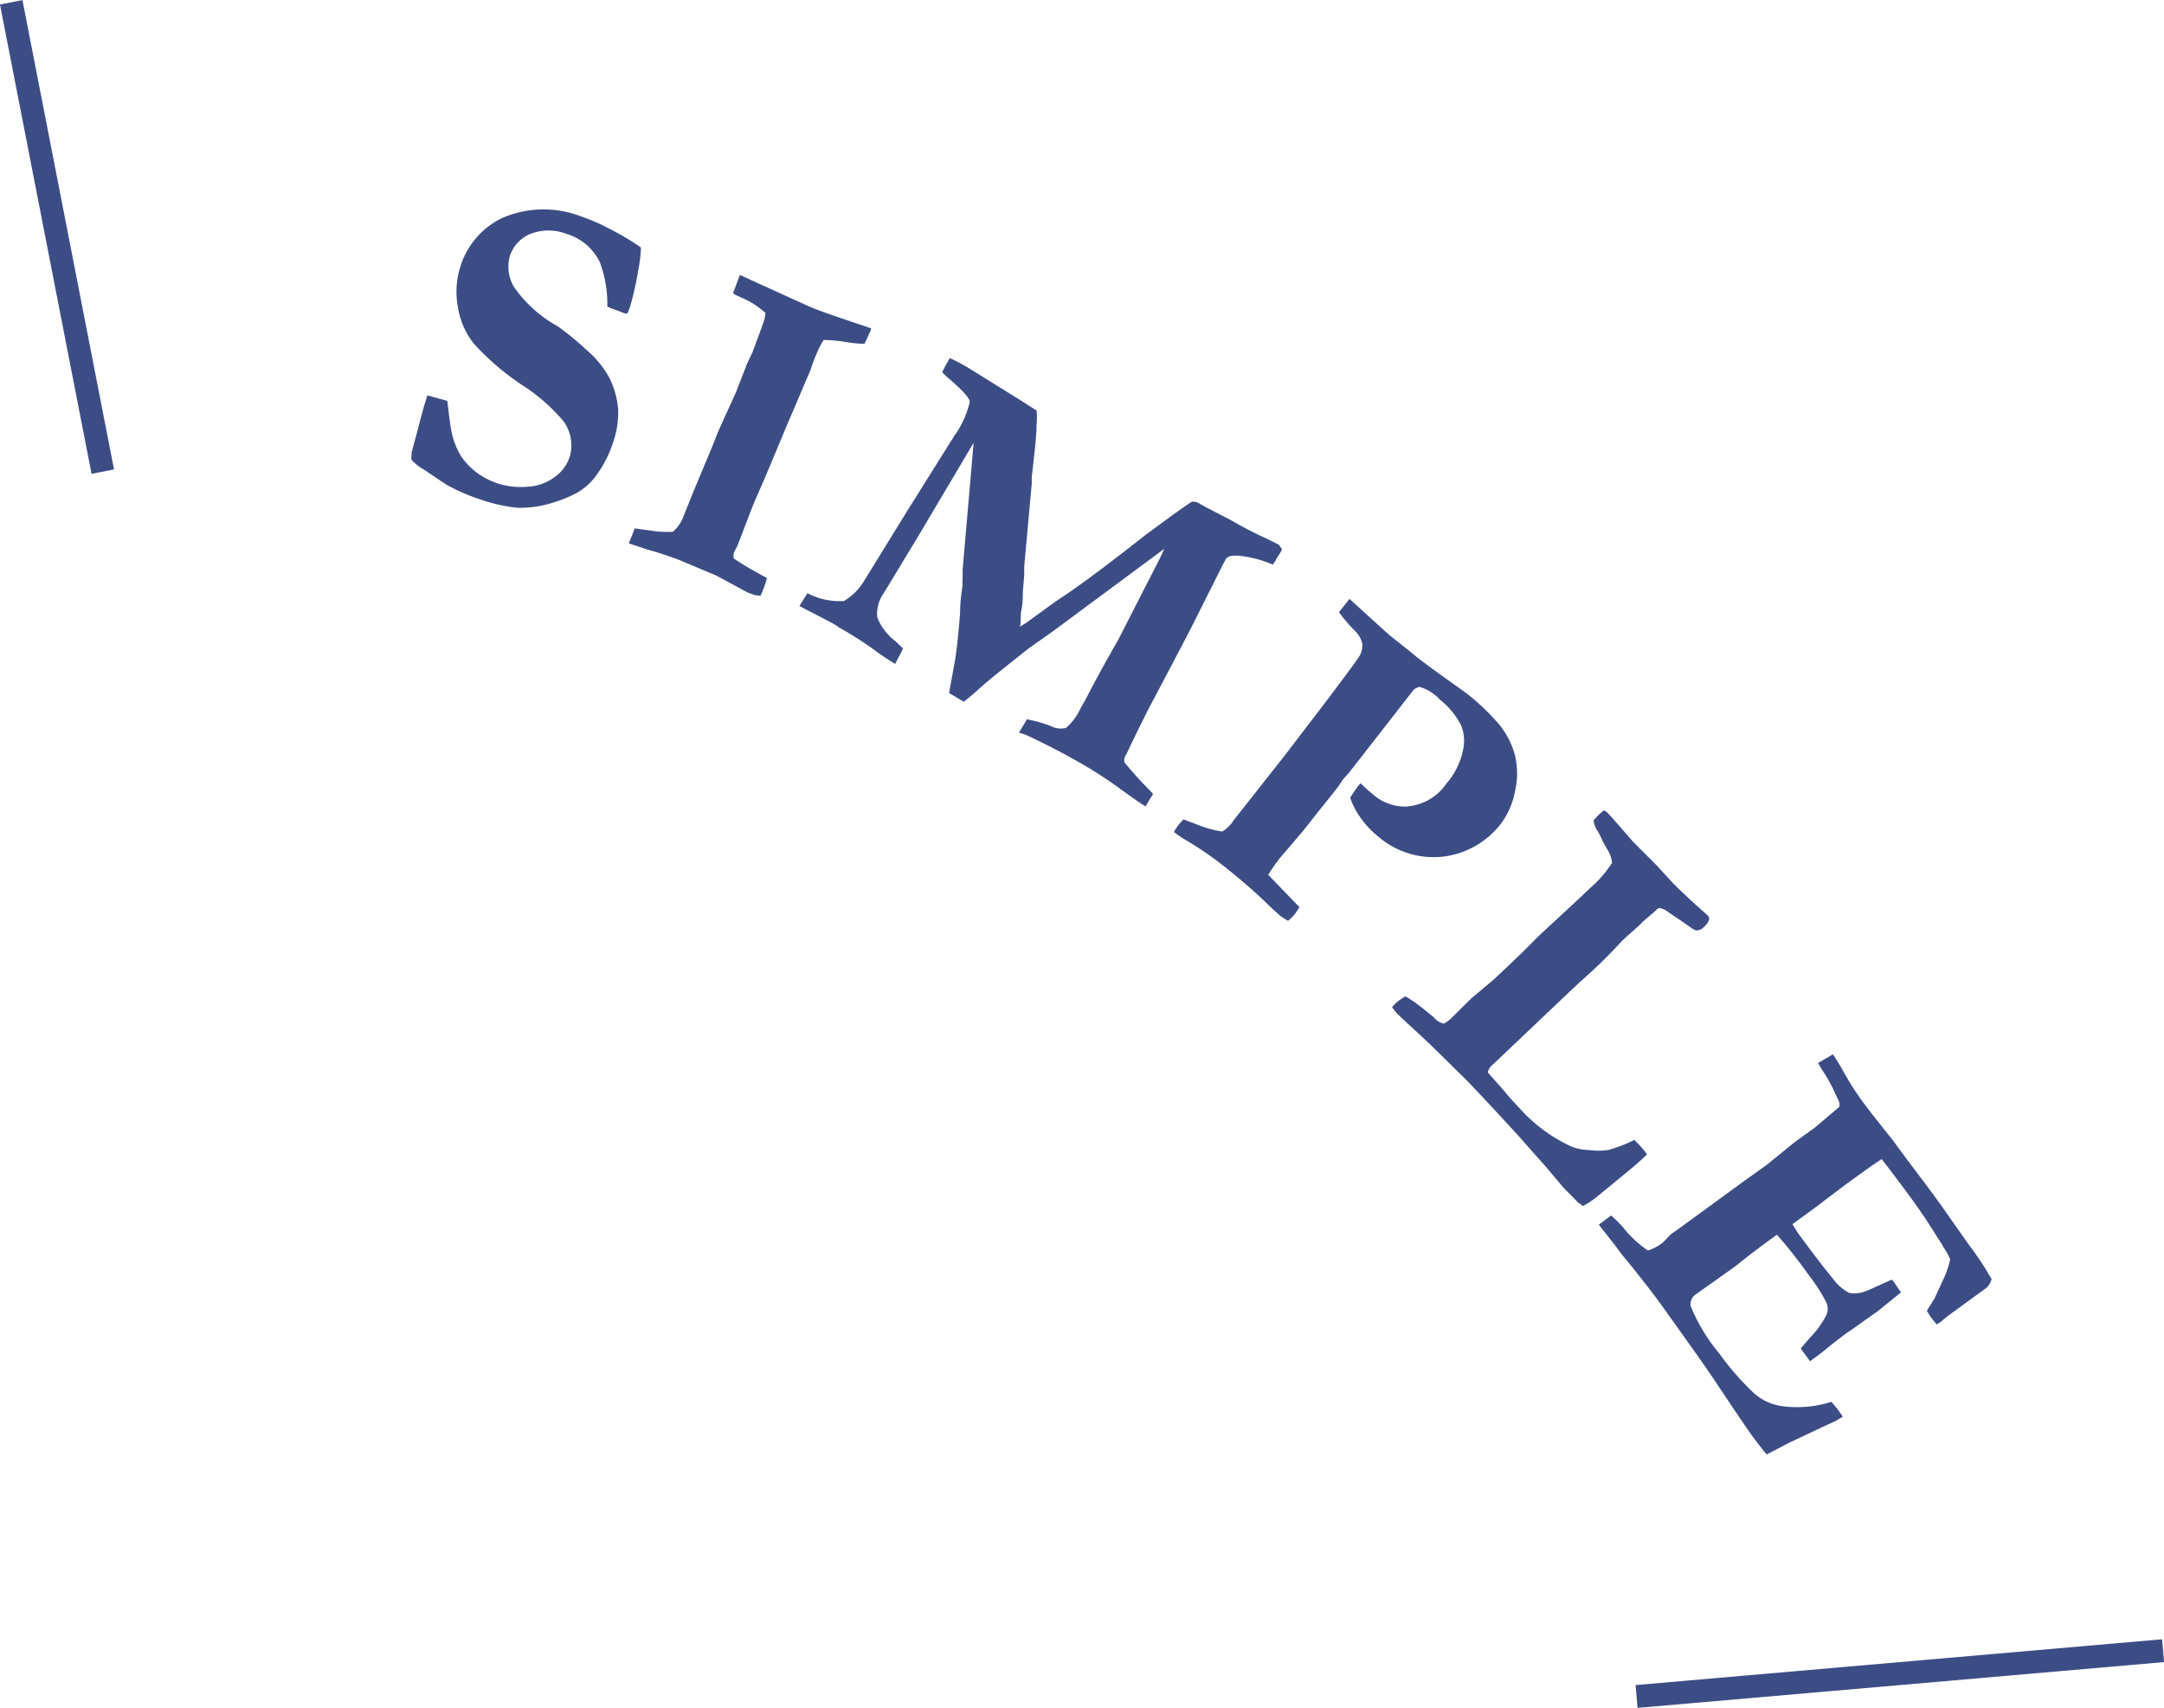
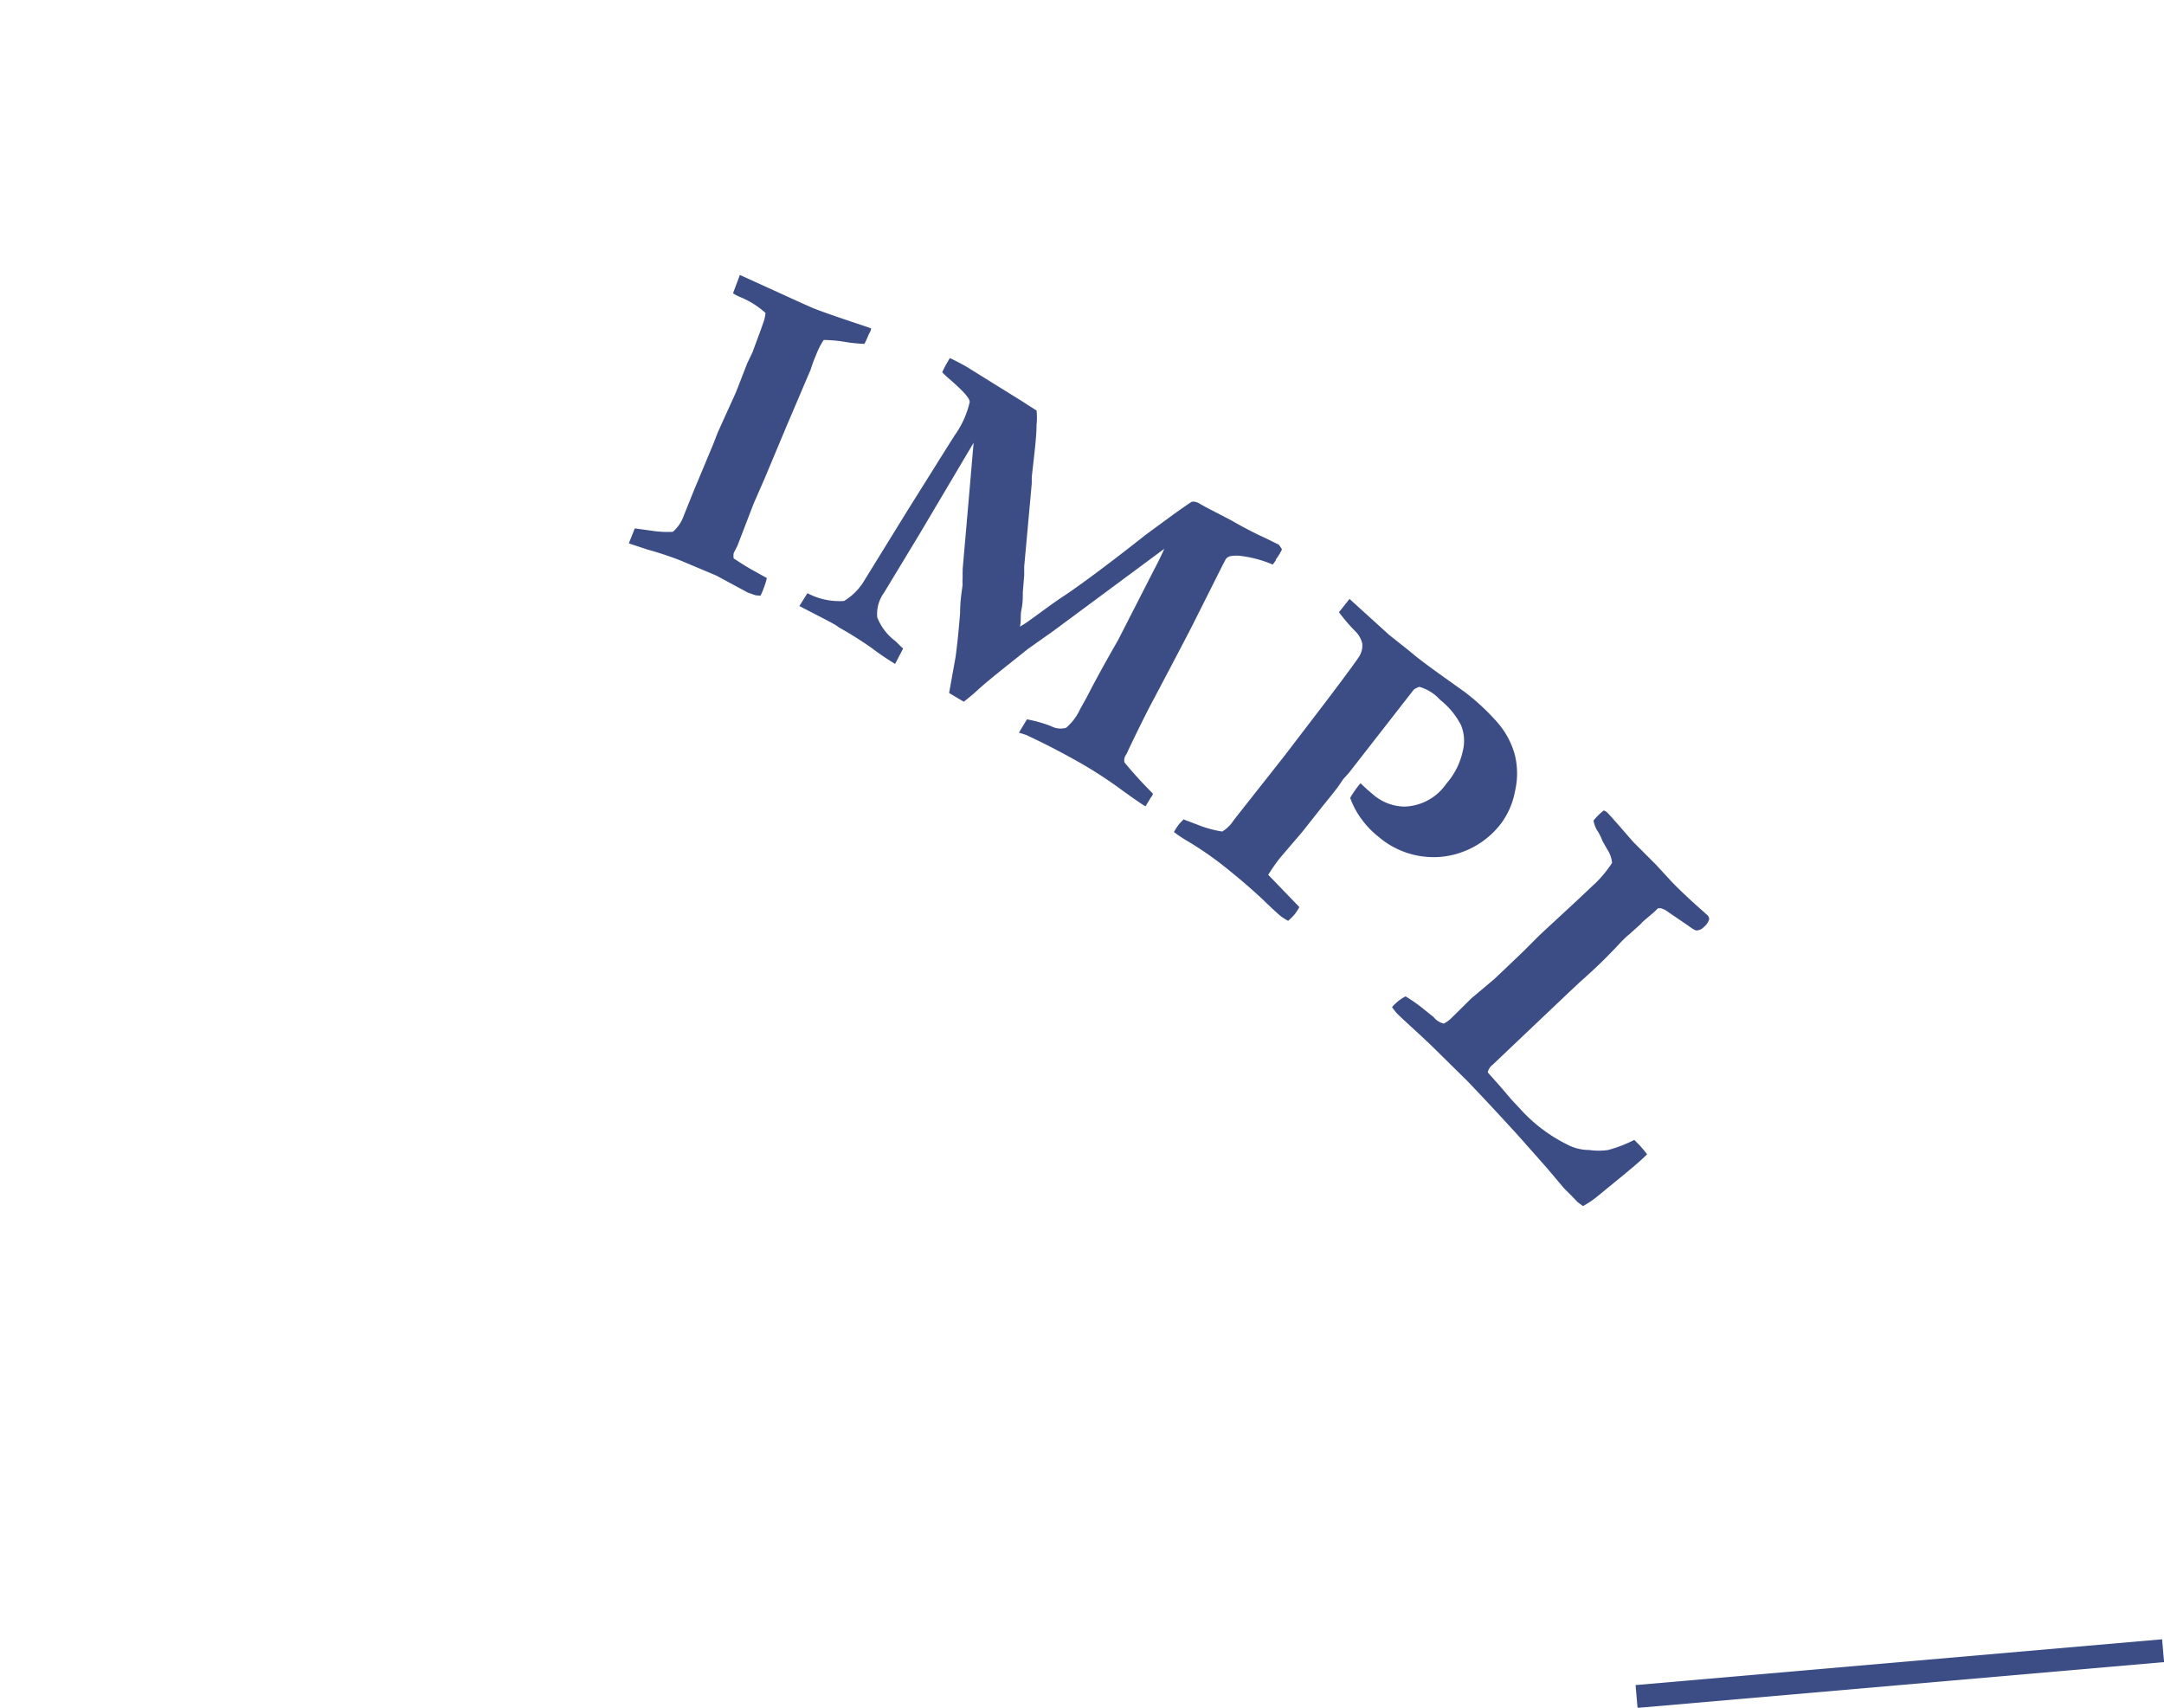
<svg xmlns="http://www.w3.org/2000/svg" width="94.53" height="74.59" viewBox="0 0 94.53 74.59">
  <defs>
    <style>.cls-1{fill:#3c4d86;}.cls-2{fill:none;stroke:#3c4d86;stroke-miterlimit:10;}</style>
  </defs>
  <g id="レイヤー_2" data-name="レイヤー 2">
    <g id="写真">
-       <path class="cls-1" d="M28,10.81a6.37,6.37,0,0,1-.12,1,14.52,14.52,0,0,1-.34,1.53,2,2,0,0,1-.14.35h-.1l-.66-.25-.11-.05a5.27,5.27,0,0,0-.32-1.92,2.35,2.35,0,0,0-1.45-1.25,2.18,2.18,0,0,0-1.6,0,1.57,1.57,0,0,0-.9,1,1.74,1.74,0,0,0,.19,1.31,5.62,5.62,0,0,0,1.91,1.72,11.84,11.84,0,0,1,1.22,1,4.39,4.39,0,0,1,1,1.18A3.74,3.74,0,0,1,27,17.84a3.9,3.9,0,0,1-.19,1.4,5.14,5.14,0,0,1-.85,1.64,2.66,2.66,0,0,1-.82.68A6,6,0,0,1,24,22a4.76,4.76,0,0,1-1.38.18A7,7,0,0,1,21,21.82a8.5,8.5,0,0,1-1.5-.65l-1-.67a2.09,2.09,0,0,1-.52-.41.43.43,0,0,1,0-.2l0-.1c0-.07.14-.51.34-1.3q.16-.61.24-.87l.11-.35.87.24c.09.78.16,1.26.2,1.43a3.46,3.46,0,0,0,.41,1,3,3,0,0,0,.7.72,3.33,3.33,0,0,0,1,.49,3.37,3.37,0,0,0,1.18.11,2.13,2.13,0,0,0,1.18-.41,1.76,1.76,0,0,0,.69-.94,1.81,1.81,0,0,0-.26-1.48,7.91,7.91,0,0,0-1.83-1.61A11.22,11.22,0,0,1,20.69,15,3.43,3.43,0,0,1,20,13.4a3.6,3.6,0,0,1,.08-1.65,3.5,3.5,0,0,1,1.82-2.21,4.53,4.53,0,0,1,3.45-.1,9.07,9.07,0,0,1,1.29.56A12.06,12.06,0,0,1,28,10.81Z" />
      <path class="cls-1" d="M27.47,23.73l.26-.65.66.09a4.74,4.74,0,0,0,1,.06,1.64,1.64,0,0,0,.48-.71l.43-1.07.86-2.06.19-.49c.53-1.18.81-1.78.82-1.82l.47-1.21.23-.48.37-1,.14-.4a2,2,0,0,0,.06-.32,3.74,3.74,0,0,0-1.12-.7,2,2,0,0,1-.3-.16l.3-.8,2.55,1.16.58.26c.36.15.94.35,1.74.62l.86.29c0,.12-.08.21-.11.29a4,4,0,0,1-.18.39,6.73,6.73,0,0,1-.93-.1,5.89,5.89,0,0,0-.85-.07,3.47,3.47,0,0,0-.33.65,6.29,6.29,0,0,0-.24.65c-.43,1-.76,1.79-1,2.34l-1,2.39L32.92,22l-.7,1.82-.17.34a.63.63,0,0,0,0,.23q.49.33.93.57l.52.29a3.78,3.78,0,0,1-.15.47,2.7,2.7,0,0,1-.13.3L33,26l-.34-.12-.22-.12-1.15-.62-1.59-.67A15,15,0,0,0,28.27,24C27.86,23.86,27.59,23.78,27.47,23.73Z" />
      <path class="cls-1" d="M34.92,26.47l.35-.56a3,3,0,0,0,1.6.34,2.57,2.57,0,0,0,.89-.9l1.85-3,1.88-3,.21-.33a4.07,4.07,0,0,0,.66-1.46c0-.18-.32-.51-.88-1a3.37,3.37,0,0,1-.32-.3,4,4,0,0,1,.18-.36l.15-.26q.33.15.75.39l2.43,1.51.23.15.38.24a3,3,0,0,1,0,.62c0,.53-.1,1.3-.21,2.29l0,.28-.33,3.63c0,.09,0,.21,0,.38l-.06.73c0,.23,0,.49-.06.77s0,.52-.07.74a4.07,4.07,0,0,0,.49-.32c.53-.38,1-.74,1.48-1.05q1.23-.83,3.54-2.65l1.17-.86c.52-.37.81-.57.85-.58a.56.56,0,0,1,.34.1l.27.15,1.08.56c.59.34,1.08.59,1.46.76l.63.31A1.3,1.3,0,0,1,56,24l-.1.19-.16.24c0,.06-.08.13-.14.23a5.2,5.2,0,0,0-1.5-.39c-.3,0-.49,0-.59.22l-.07.13L52.1,27.29c-.12.24-.75,1.45-1.89,3.6-.25.49-.56,1.11-.92,1.87a1.47,1.47,0,0,1-.11.22.41.41,0,0,0-.06.32,18.08,18.08,0,0,0,1.24,1.36c0,.1-.09.16-.11.21l-.21.35c-.16-.09-.52-.34-1.1-.76a18.86,18.86,0,0,0-1.67-1.09c-.82-.47-1.63-.89-2.45-1.27L44.51,32l.35-.58a5.69,5.69,0,0,1,1.06.3.88.88,0,0,0,.65.07,2.38,2.38,0,0,0,.62-.83l.28-.5c.31-.61.76-1.44,1.37-2.5l1.57-3.07c.23-.43.37-.74.45-.92L46,27.57l-.51.36-.58.41c-1,.8-1.8,1.42-2.29,1.88-.12.11-.3.26-.52.43l-.64-.38.28-1.56c.06-.42.13-1.06.2-1.94,0-.51.07-.92.11-1.23a1.85,1.85,0,0,1,0-.29l0-.27a.44.44,0,0,0,0-.1l.3-3.45.18-2.09-2.37,4-1.55,2.56a1.57,1.57,0,0,0-.29,1.06A2.36,2.36,0,0,0,39.11,28l.34.33L39.1,29c-.32-.2-.66-.42-1-.68a16.49,16.49,0,0,0-1.46-.92C36.5,27.27,35.93,27,34.92,26.47Z" />
      <path class="cls-1" d="M58.49,26.74l.46-.58,1.73,1.57.82.65.29.24q.47.38,1.5,1.11l.74.53a9.91,9.91,0,0,1,1.36,1.27A3.58,3.58,0,0,1,66.18,33a3.42,3.42,0,0,1,0,1.56,3.39,3.39,0,0,1-.61,1.41A3.74,3.74,0,0,1,63,37.42a3.7,3.7,0,0,1-2.77-.86,4,4,0,0,1-.76-.79,3.54,3.54,0,0,1-.49-.92,4.32,4.32,0,0,1,.45-.64l.31.29.26.22a2.13,2.13,0,0,0,1.38.51,2.3,2.3,0,0,0,1.8-1,3.17,3.17,0,0,0,.72-1.43,1.81,1.81,0,0,0-.08-1.13,3.41,3.41,0,0,0-.92-1.11A1.92,1.92,0,0,0,62,30a.9.9,0,0,0-.24.12l-2.83,3.63-.26.29-.23.34-.25.32-.5.62-.79,1-1,1.17a8.25,8.25,0,0,0-.5.72l1.36,1.41a2.84,2.84,0,0,1-.2.31,2.59,2.59,0,0,1-.29.29,2.72,2.72,0,0,1-.32-.2q-.24-.2-.84-.78c-.41-.38-.89-.8-1.45-1.25a14.8,14.8,0,0,0-1.9-1.32,5.43,5.43,0,0,1-.48-.33,3.55,3.55,0,0,1,.23-.35l.19-.2.58.22a4.93,4.93,0,0,0,1.11.31,1.55,1.55,0,0,0,.4-.35l.13-.18.52-.66L56.12,33,58,30.54c.89-1.18,1.36-1.82,1.41-1.93a.92.92,0,0,0,.1-.49,1.09,1.09,0,0,0-.29-.53A7.67,7.67,0,0,1,58.49,26.74Z" />
      <path class="cls-1" d="M61.4,43.52a7,7,0,0,1,.72.5l.51.41a.8.8,0,0,0,.44.28,1.47,1.47,0,0,0,.32-.23l.89-.88,1-.84.59-.56.69-.66.72-.72,1.6-1.48.72-.68.1-.09a5.3,5.3,0,0,0,.72-.88,1.28,1.28,0,0,0-.21-.59L70,36.73a2.24,2.24,0,0,0-.2-.41,1.2,1.2,0,0,1-.19-.48,2.78,2.78,0,0,1,.27-.29l.17-.15a.37.37,0,0,1,.17.1c.11.11.48.53,1.12,1.27l1,1,.7.76c.31.32.73.72,1.26,1.19l.27.24a.24.24,0,0,1,.09.2.7.7,0,0,1-.23.33.45.45,0,0,1-.32.15c-.06,0-.18-.07-.38-.22l-1-.68-.17-.07-.13,0-.2.19-.47.4-.12.13-.08.07-.4.36a1.54,1.54,0,0,0-.19.17c-.08.07-.2.2-.37.38s-.51.53-.72.73-.53.5-.86.79l-.46.43-3.36,3.19a.55.55,0,0,0-.21.33l.62.7L66,48l.42.45a6.8,6.8,0,0,0,2,1.52,2.06,2.06,0,0,0,1,.26,2.84,2.84,0,0,0,.83,0,5.93,5.93,0,0,0,1.14-.44l.22.22a5.29,5.29,0,0,1,.34.41l-.2.19c-.34.32-1,.85-1.89,1.58a4.27,4.27,0,0,1-.71.49l-.23-.17-.25-.26-.36-.36-.75-.89-1.24-1.4c-.75-.82-1.49-1.62-2.23-2.39l-1.42-1.4c-.55-.54-1.08-1-1.58-1.48l-.1-.1L60.81,44a.58.58,0,0,1,.12-.14A1.91,1.91,0,0,1,61.4,43.52Z" />
-       <path class="cls-1" d="M80.07,46.05c.2.31.37.59.5.83a12.26,12.26,0,0,0,1,1.51c.14.19.51.66,1.12,1.42C83.55,51,84.35,52,85,52.94l1,1.42A13.91,13.91,0,0,1,87,55.87a.76.76,0,0,1-.32.45L85.06,57.5l-.31.26-.15.09-.25-.31-.18-.28c.07-.12.18-.3.33-.53l.33-.72a4.52,4.52,0,0,0,.36-1,2.45,2.45,0,0,0-.31-.55c0-.06-.14-.23-.31-.51-.32-.52-.68-1.06-1.09-1.62s-.9-1.21-1.28-1.7c-.15.08-.67.45-1.58,1.11l-1.32,1-1,.73.22.36c.69.94,1.2,1.6,1.53,2a2.18,2.18,0,0,0,.7.63,1,1,0,0,0,.52,0c.15,0,.61-.23,1.37-.57l.08.09.32.47-1,.81-1.07.76-.38.26-.67.52c-.3.25-.52.42-.68.53l-.17.13-.41-.56.43-.5a3.78,3.78,0,0,0,.71-1,.7.7,0,0,0,0-.47A7.43,7.43,0,0,0,79,55.68a20.72,20.72,0,0,0-1.38-1.75l-.26.19c-.63.46-1.14.85-1.54,1.18l-1.72,1.22a.53.53,0,0,0-.25.52,7.94,7.94,0,0,0,1.27,2.1,11.64,11.64,0,0,0,1.53,1.74,2.32,2.32,0,0,0,1.21.54A4.93,4.93,0,0,0,80,61.23c.13.15.24.28.32.39l.18.26-.36.21-.27.12-1.7.8-1,.52c-.27-.33-.47-.6-.62-.8s-.76-1.1-1.64-2.42c-.62-.92-1.4-2-2.32-3.29-.46-.63-1.05-1.39-1.78-2.27l-.24-.33-.73-.93.54-.4a6.24,6.24,0,0,1,.53.53,4.67,4.67,0,0,0,1.08,1,2.11,2.11,0,0,0,.64-.34L73,53.9l.25-.17,3-2.19.9-.64,1.23-1,.9-.65.92-.78.15-.13a.48.48,0,0,0-.06-.32l-.13-.27a6.13,6.13,0,0,0-.52-.95c-.07-.1-.14-.23-.22-.37Z" />
-       <line class="cls-2" x1="0.49" y1="0.1" x2="4.49" y2="20.6" />
      <line class="cls-2" x1="71.49" y1="74.1" x2="94.49" y2="72.1" />
    </g>
  </g>
</svg>